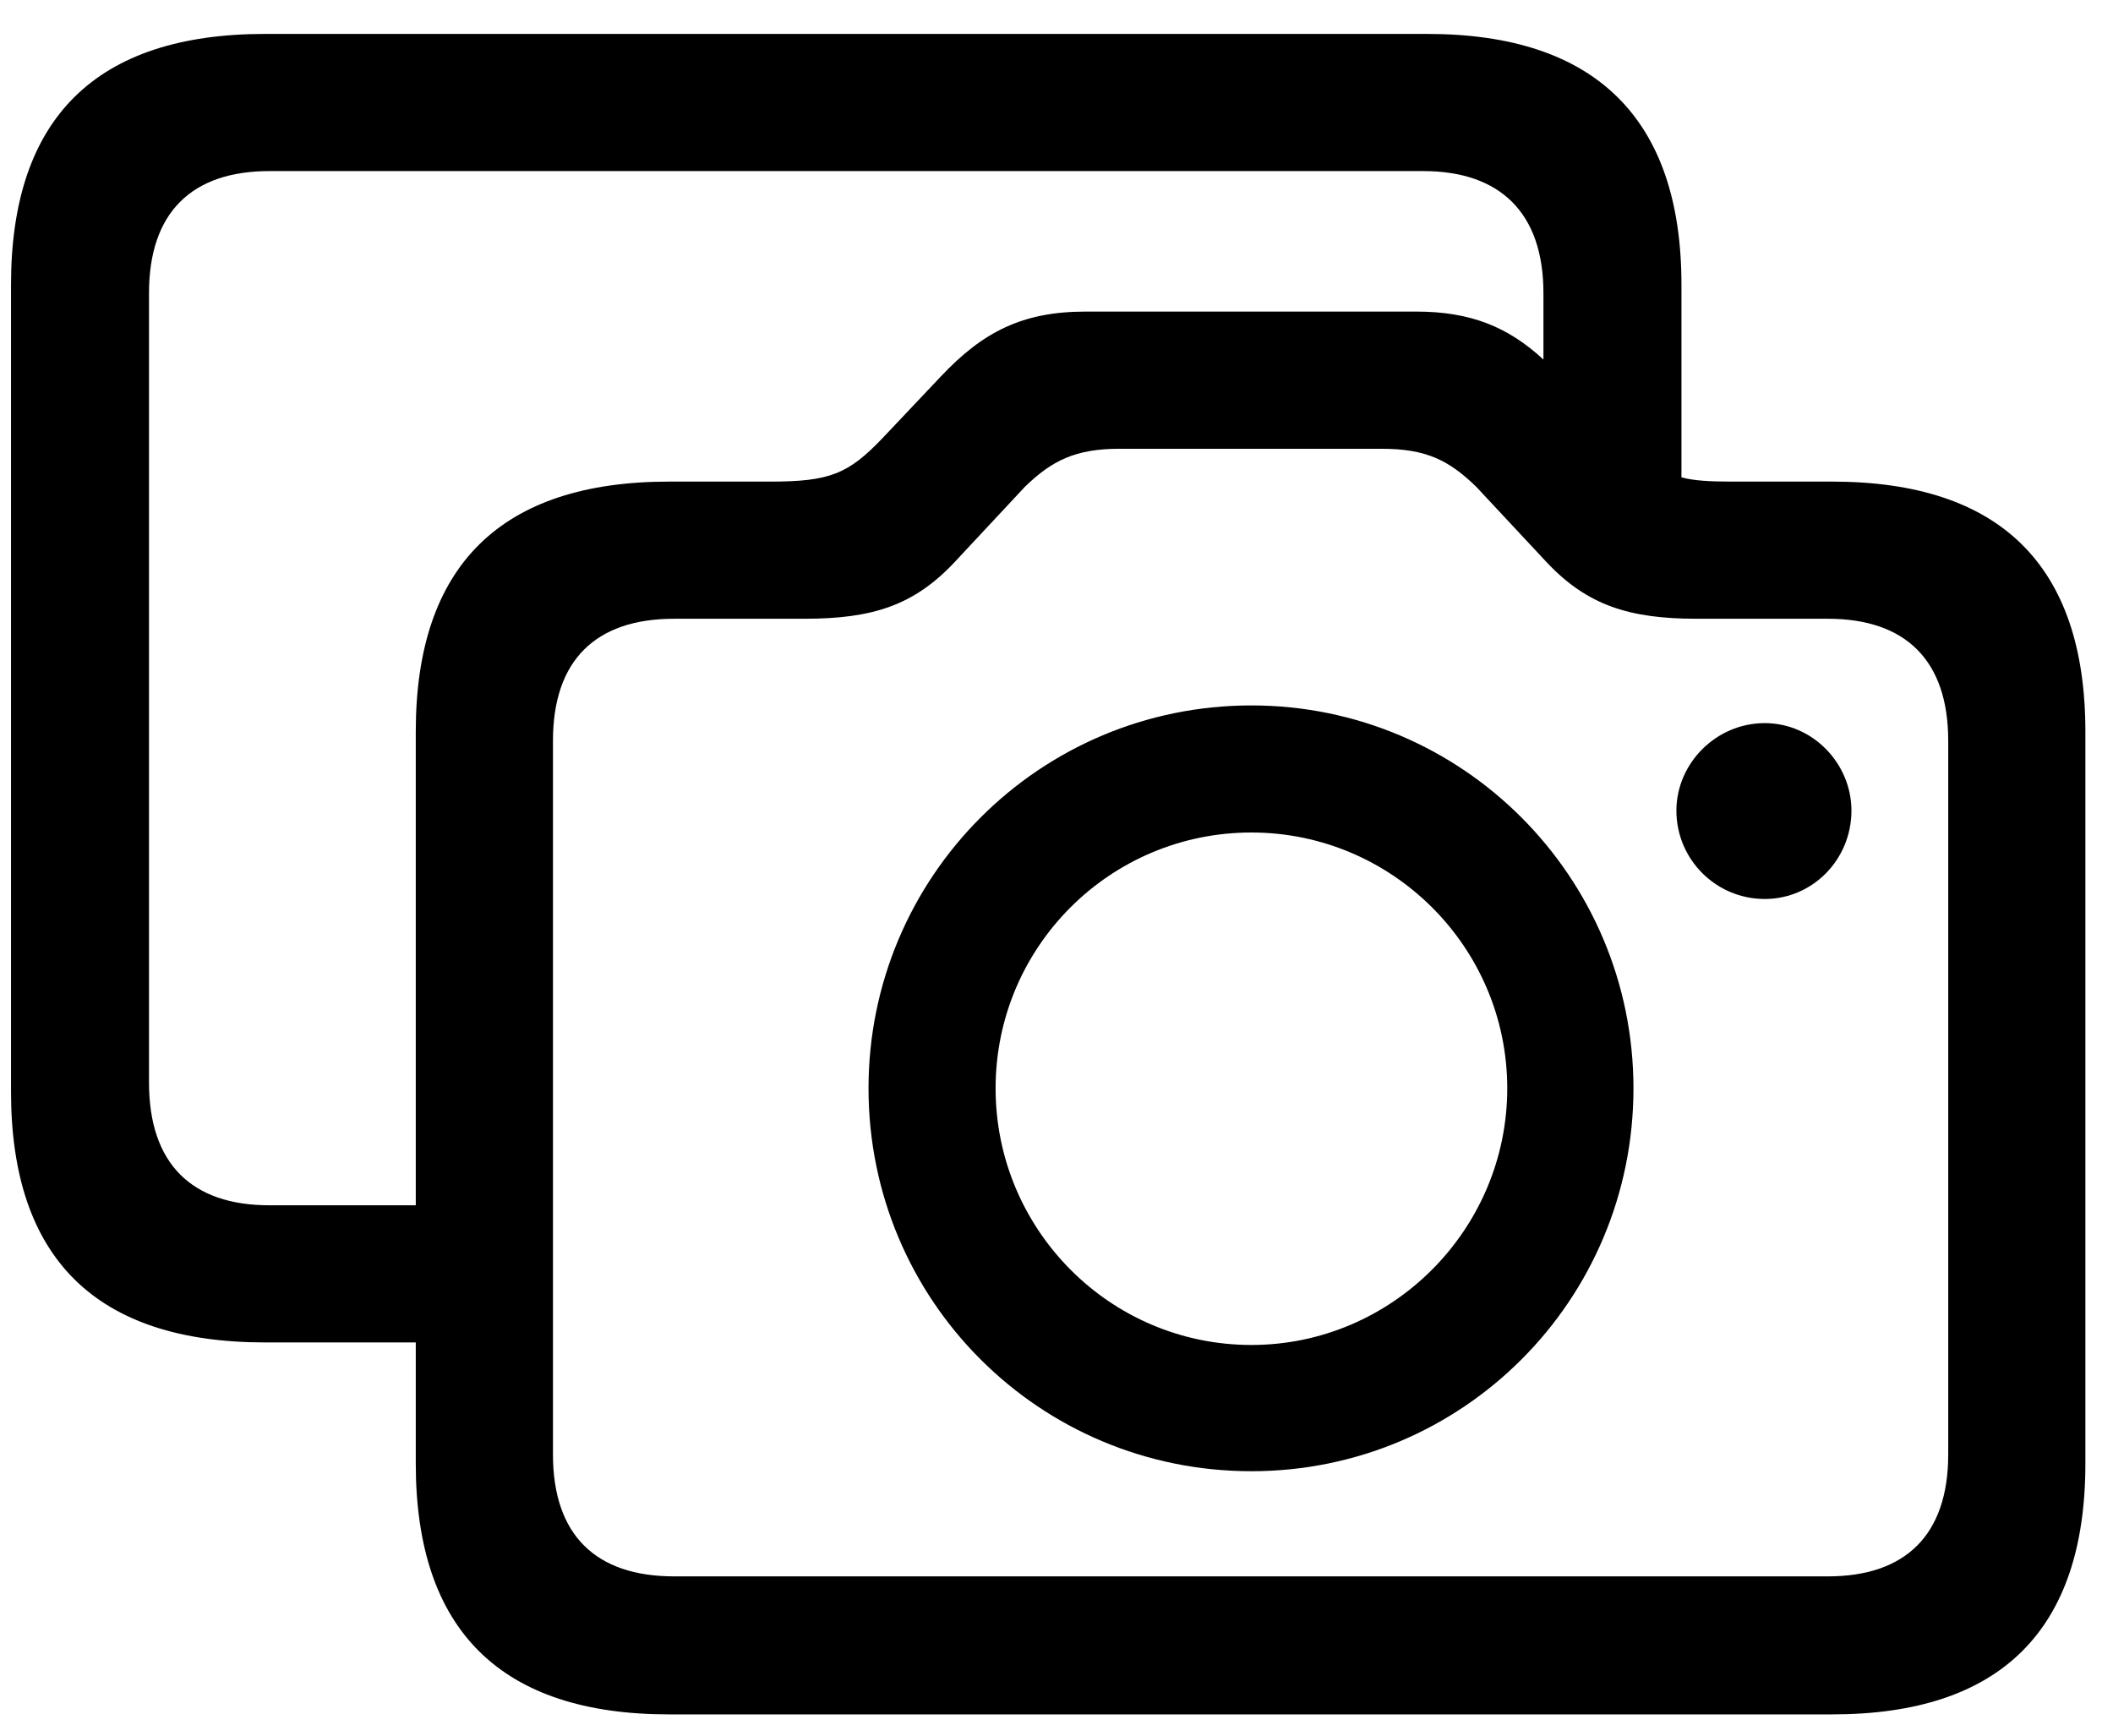
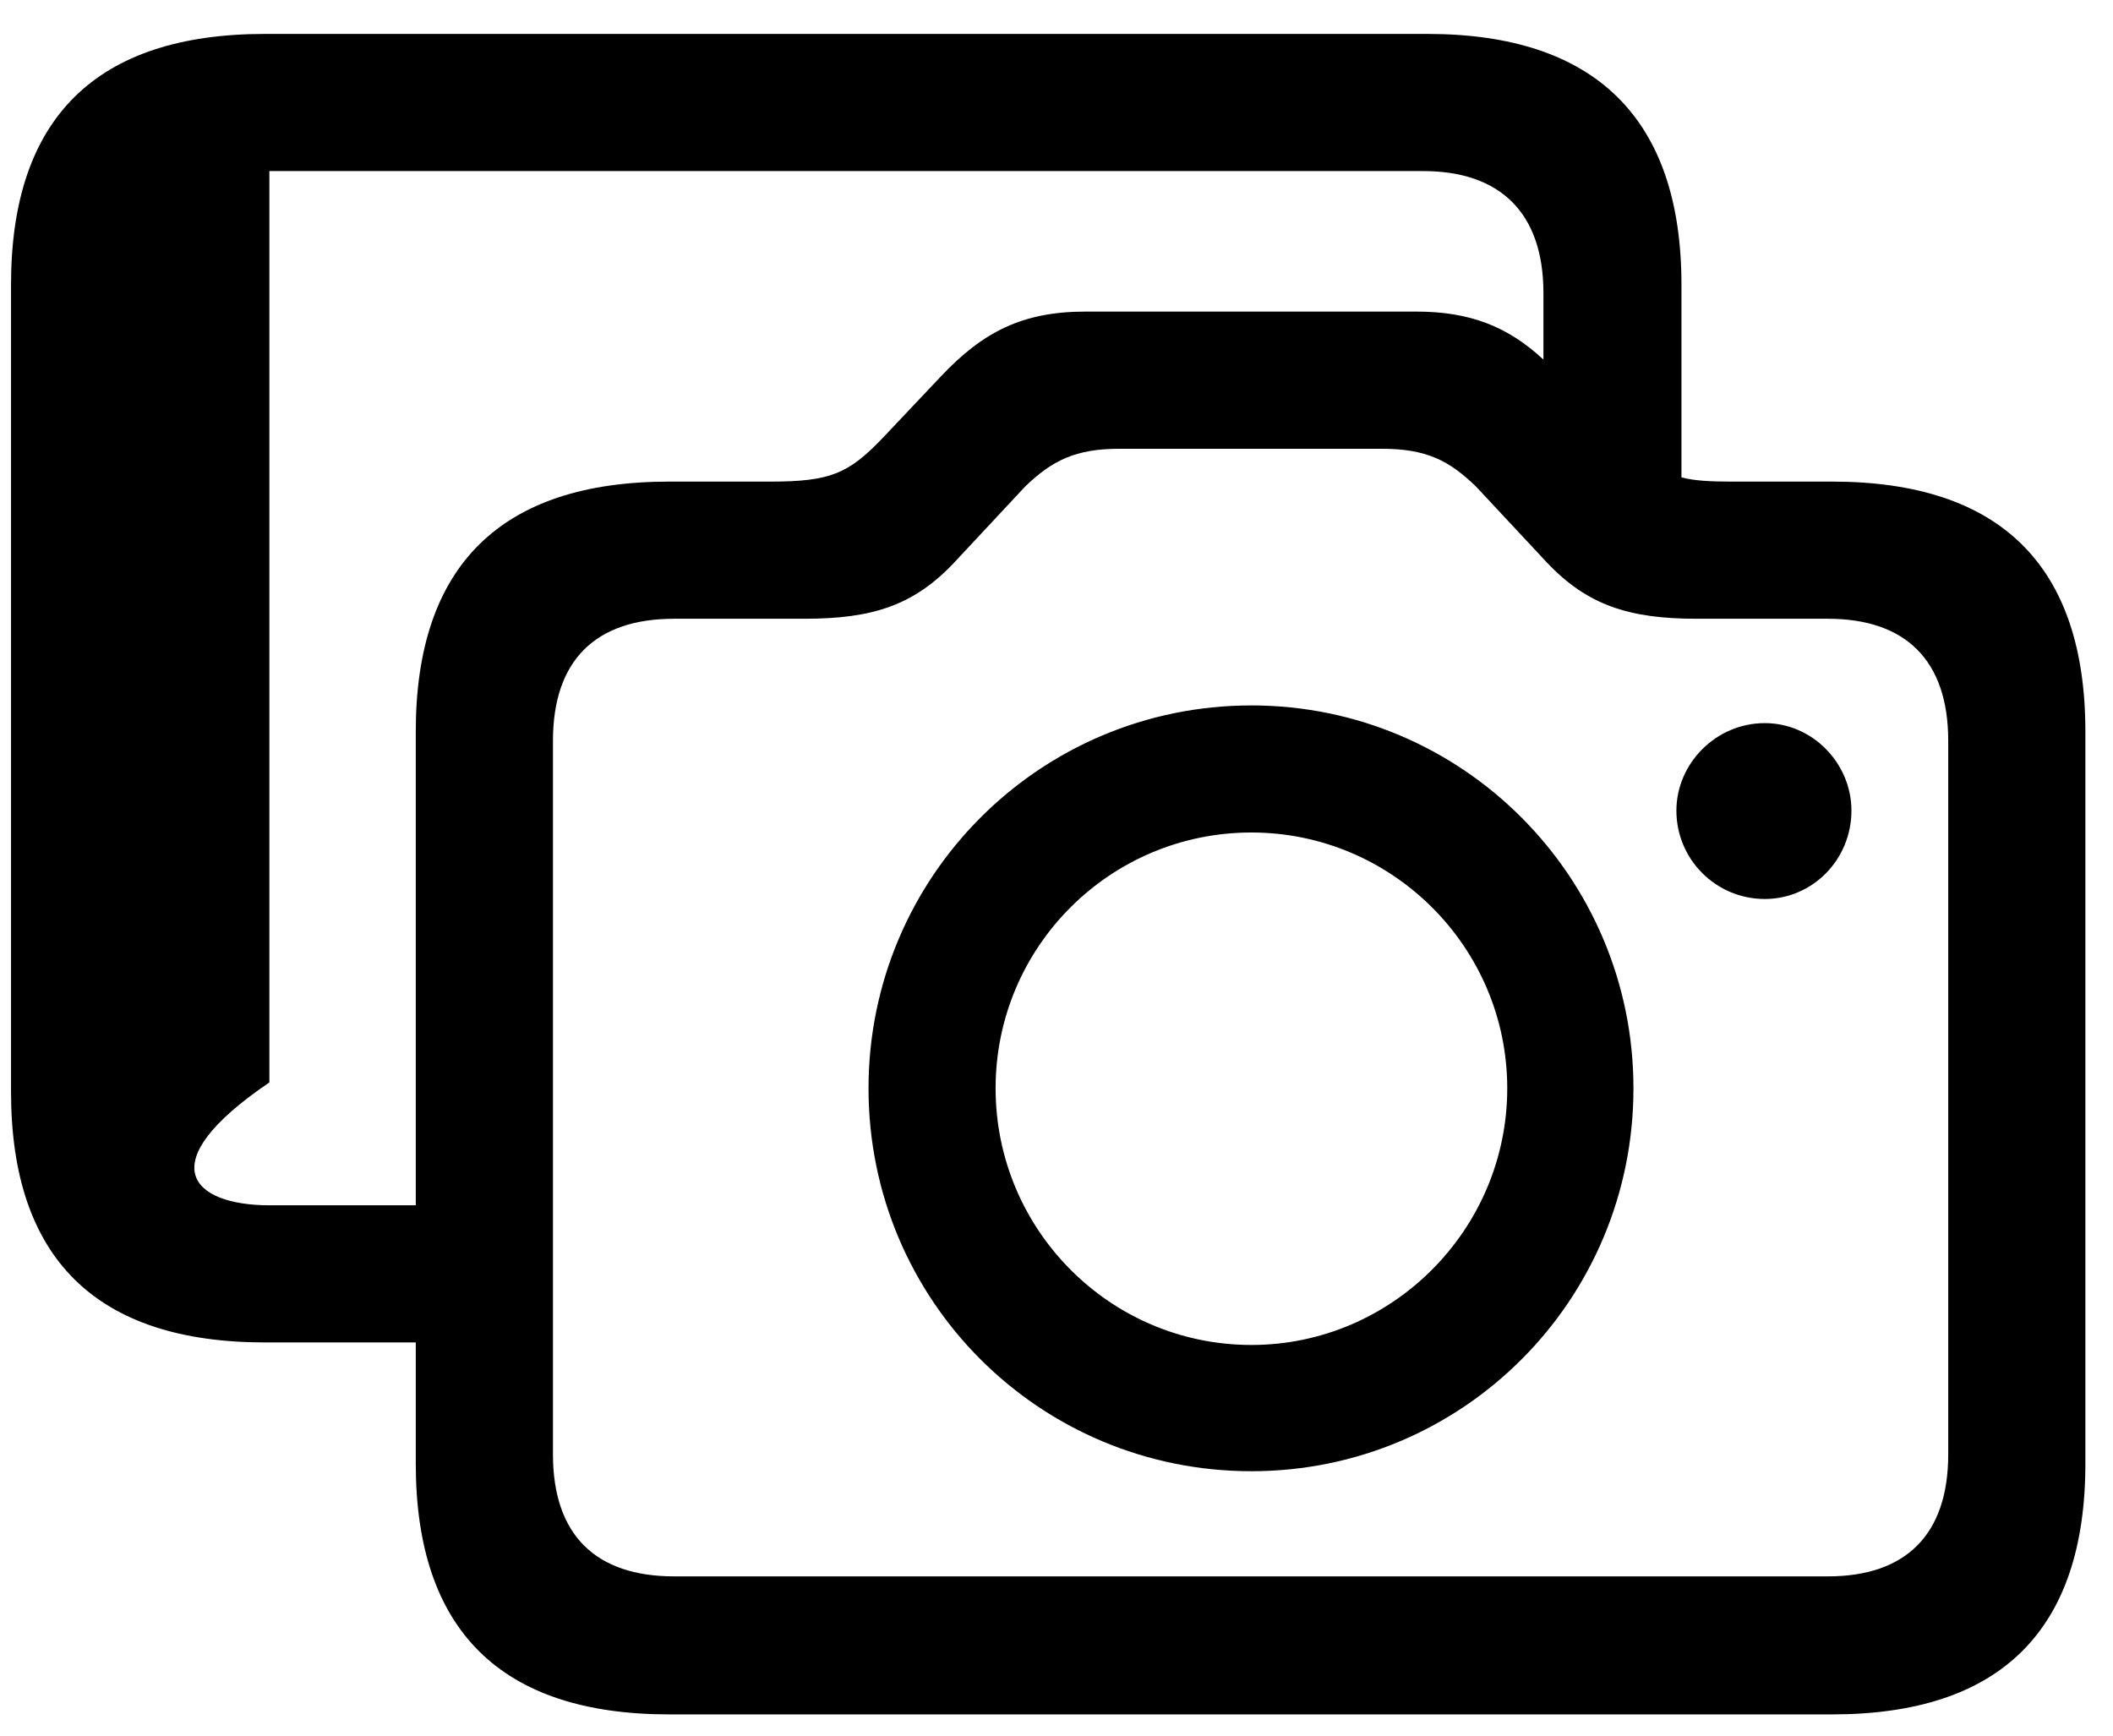
<svg xmlns="http://www.w3.org/2000/svg" width="56" height="46" viewBox="0 0 56 46" fill="none">
-   <path d="M7.027 35.579C2.544 35.579 0.292 33.349 0.292 28.933V7.545C0.292 3.129 2.544 0.899 7.027 0.899H37.827C42.288 0.899 44.563 3.151 44.563 7.545V12.652C44.897 12.741 45.321 12.764 45.879 12.764H48.555C53.015 12.764 55.268 14.994 55.268 19.388V38.791C55.268 43.207 53.015 45.437 48.555 45.437H17.733C13.272 45.437 11.019 43.207 11.019 38.791V35.579H7.027ZM7.139 31.944H11.019V19.388C11.019 14.994 13.272 12.764 17.733 12.764H20.409C21.992 12.764 22.483 12.563 23.397 11.604L24.936 9.976C26.051 8.794 27.1 8.258 28.772 8.258H37.537C38.965 8.258 39.968 8.66 40.905 9.53V7.768C40.905 5.627 39.745 4.534 37.716 4.534H7.139C5.087 4.534 3.949 5.627 3.949 7.768V28.688C3.949 30.851 5.087 31.944 7.139 31.944ZM17.866 41.779H48.443C50.495 41.779 51.633 40.687 51.633 38.546V19.633C51.633 17.492 50.495 16.399 48.443 16.399H44.964C43.18 16.399 42.065 16.042 40.994 14.905L39.121 12.898C38.407 12.206 37.805 11.894 36.623 11.894H29.665C28.505 11.894 27.88 12.206 27.166 12.898L25.293 14.905C24.223 16.042 23.13 16.399 21.323 16.399H17.866C15.792 16.399 14.655 17.492 14.655 19.633V38.546C14.655 40.687 15.792 41.779 17.866 41.779ZM33.166 38.992C27.546 38.992 23.018 34.464 23.018 28.844C23.018 23.246 27.546 18.696 33.166 18.696C38.764 18.696 43.291 23.246 43.291 28.844C43.291 34.464 38.764 38.992 33.166 38.992ZM46.771 23.826C45.477 23.826 44.429 22.778 44.429 21.484C44.429 20.235 45.477 19.165 46.771 19.165C48.042 19.165 49.068 20.235 49.068 21.484C49.068 22.778 48.042 23.826 46.771 23.826ZM33.166 35.646C36.891 35.646 39.946 32.591 39.946 28.844C39.946 25.097 36.891 22.064 33.166 22.064C29.419 22.064 26.386 25.097 26.386 28.844C26.386 32.591 29.419 35.646 33.166 35.646Z" fill="black" />
+   <path d="M7.027 35.579C2.544 35.579 0.292 33.349 0.292 28.933V7.545C0.292 3.129 2.544 0.899 7.027 0.899H37.827C42.288 0.899 44.563 3.151 44.563 7.545V12.652C44.897 12.741 45.321 12.764 45.879 12.764H48.555C53.015 12.764 55.268 14.994 55.268 19.388V38.791C55.268 43.207 53.015 45.437 48.555 45.437H17.733C13.272 45.437 11.019 43.207 11.019 38.791V35.579H7.027ZM7.139 31.944H11.019V19.388C11.019 14.994 13.272 12.764 17.733 12.764H20.409C21.992 12.764 22.483 12.563 23.397 11.604L24.936 9.976C26.051 8.794 27.1 8.258 28.772 8.258H37.537C38.965 8.258 39.968 8.66 40.905 9.53V7.768C40.905 5.627 39.745 4.534 37.716 4.534H7.139V28.688C3.949 30.851 5.087 31.944 7.139 31.944ZM17.866 41.779H48.443C50.495 41.779 51.633 40.687 51.633 38.546V19.633C51.633 17.492 50.495 16.399 48.443 16.399H44.964C43.18 16.399 42.065 16.042 40.994 14.905L39.121 12.898C38.407 12.206 37.805 11.894 36.623 11.894H29.665C28.505 11.894 27.88 12.206 27.166 12.898L25.293 14.905C24.223 16.042 23.13 16.399 21.323 16.399H17.866C15.792 16.399 14.655 17.492 14.655 19.633V38.546C14.655 40.687 15.792 41.779 17.866 41.779ZM33.166 38.992C27.546 38.992 23.018 34.464 23.018 28.844C23.018 23.246 27.546 18.696 33.166 18.696C38.764 18.696 43.291 23.246 43.291 28.844C43.291 34.464 38.764 38.992 33.166 38.992ZM46.771 23.826C45.477 23.826 44.429 22.778 44.429 21.484C44.429 20.235 45.477 19.165 46.771 19.165C48.042 19.165 49.068 20.235 49.068 21.484C49.068 22.778 48.042 23.826 46.771 23.826ZM33.166 35.646C36.891 35.646 39.946 32.591 39.946 28.844C39.946 25.097 36.891 22.064 33.166 22.064C29.419 22.064 26.386 25.097 26.386 28.844C26.386 32.591 29.419 35.646 33.166 35.646Z" fill="black" />
</svg>